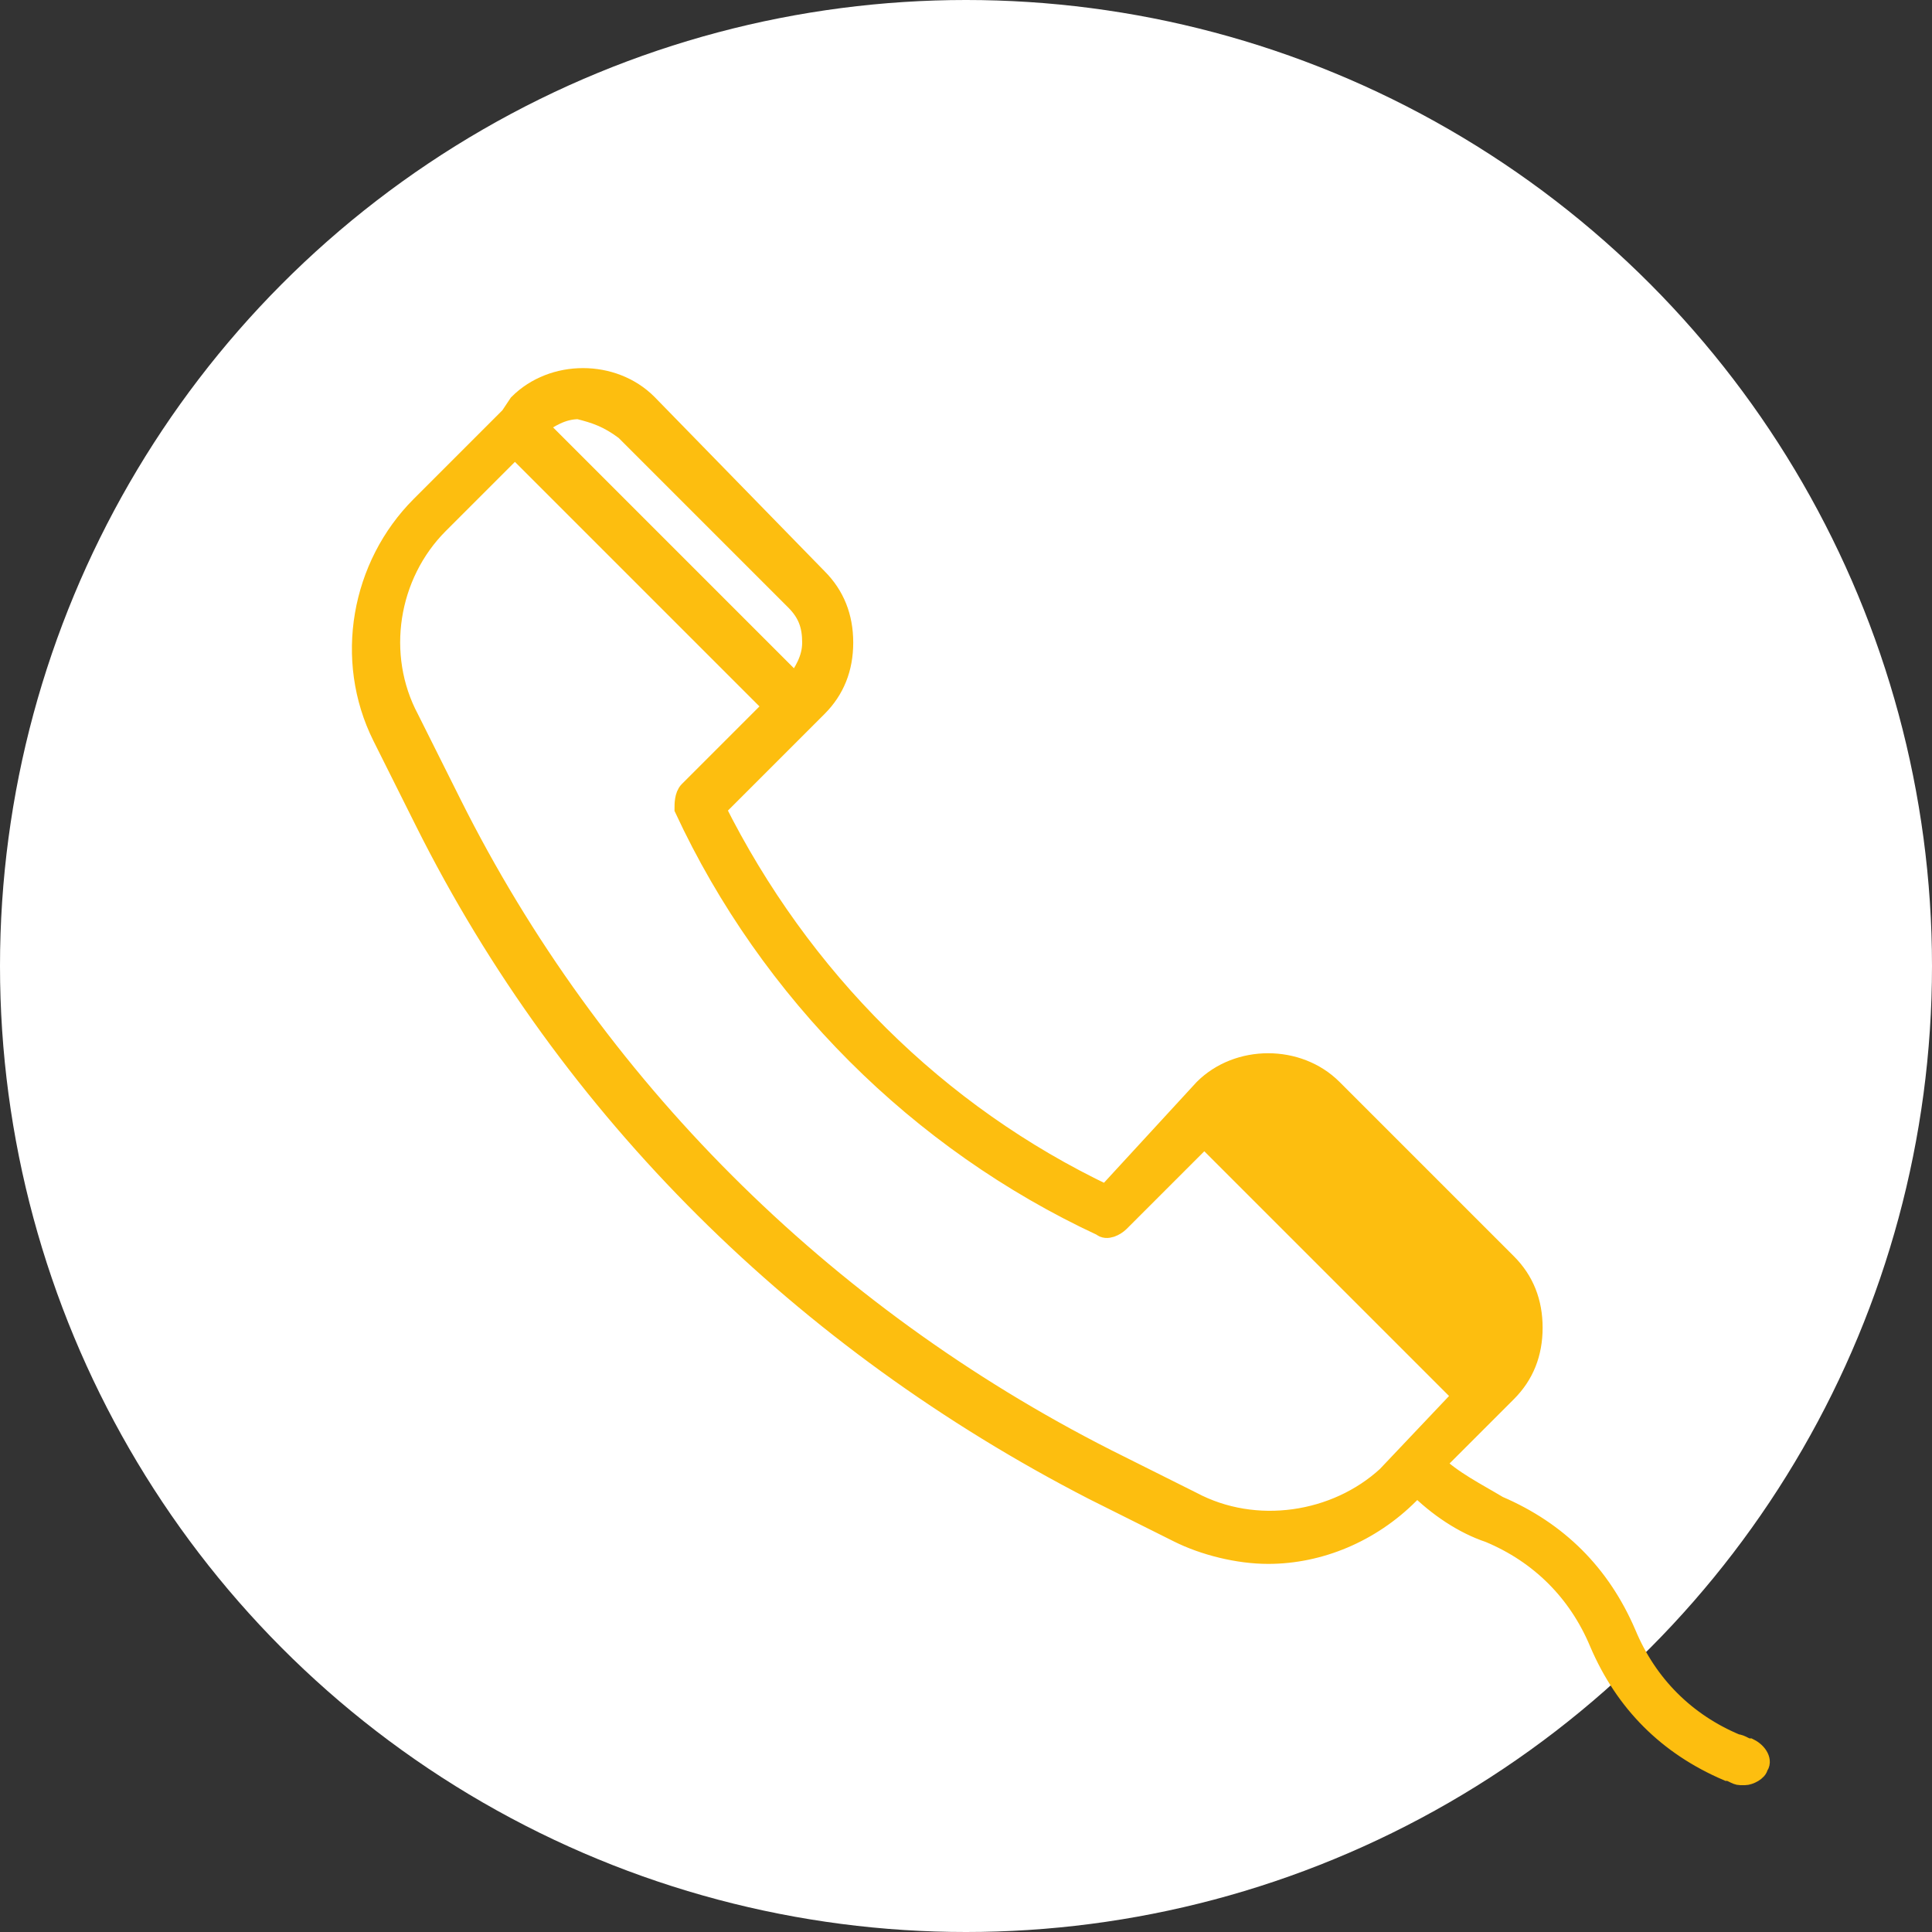
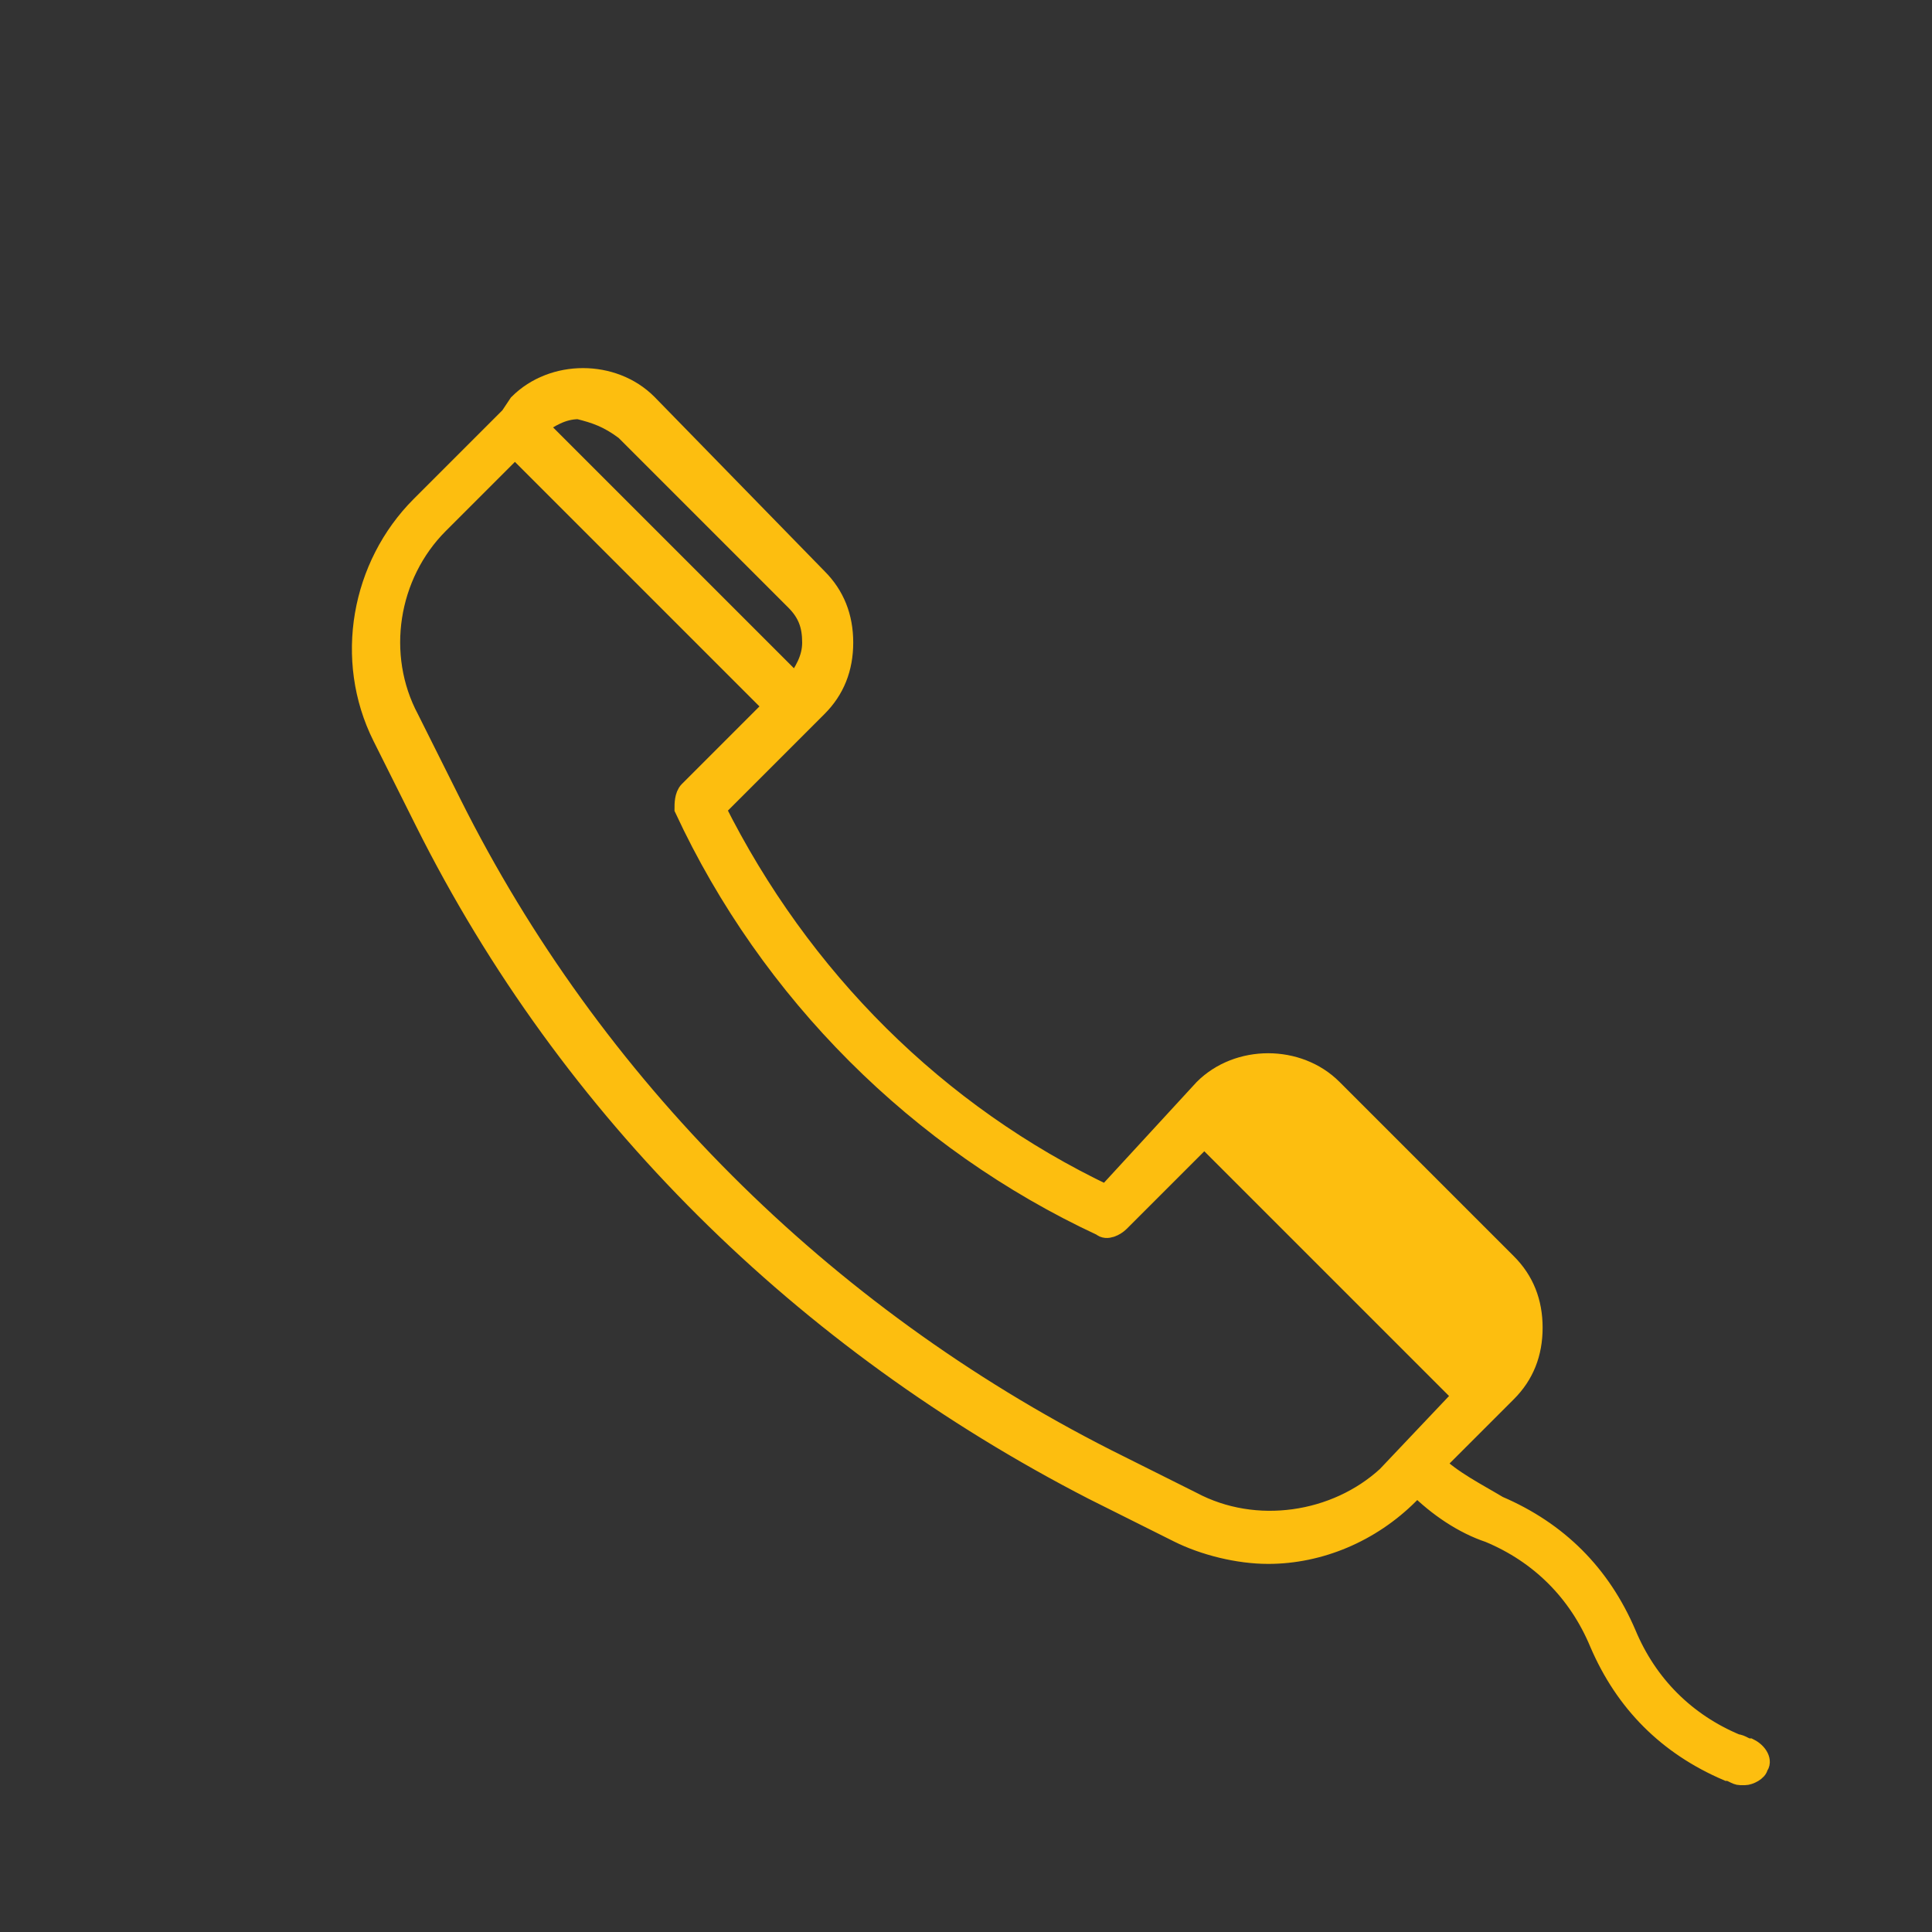
<svg xmlns="http://www.w3.org/2000/svg" version="1.1" id="Layer_1" x="0px" y="0px" viewBox="0 0 45.4 45.4" style="enable-background:new 0 0 45.4 45.4;" xml:space="preserve">
  <rect x="0" y="0" width="45.4" height="45.4" fill="#333333" stroke="none" />
  <style type="text/css">
	.st0{fill:#FFFFFF;}
	.st1{fill:#FDBE0F;stroke:#FDBE0F;stroke-width:0.5;stroke-miterlimit:10;}
</style>
  <g id="Layer_2_00000158741567376465062220000000133793472688539285_">
    <g id="Grid">
-       <circle class="st0" cx="22.7" cy="22.7" r="22.7" />
      <path class="st1" d="M41.1,41.1C41,41.1,40.9,41,40.8,41c-1.2-0.5-2.1-1.4-2.6-2.6c-0.6-1.4-1.6-2.4-3-3c-0.5-0.3-1.1-0.6-1.5-1    l1.7-1.7c0.4-0.4,0.6-0.9,0.6-1.5c0-0.6-0.2-1.1-0.6-1.5l-4.1-4.1c-0.8-0.8-2.2-0.8-3,0L26,28.1c-4-1.9-7.2-5.1-9.2-9.1l2.4-2.4    c0.4-0.4,0.6-0.9,0.6-1.5c0-0.6-0.2-1.1-0.6-1.5l-4-4.1c-0.8-0.8-2.2-0.8-3,0L12,9.8l-2.1,2.1c-1.4,1.4-1.8,3.6-0.9,5.4l1,2    c3.4,6.8,8.9,12.2,15.7,15.7l2,1c0.6,0.3,1.4,0.5,2.1,0.5c1.2,0,2.4-0.5,3.3-1.4l0.2-0.2c0.5,0.5,1.1,0.9,1.7,1.1    c1.2,0.5,2.1,1.4,2.6,2.6c0.6,1.4,1.6,2.4,3,3c0.1,0,0.2,0.1,0.3,0.1c0,0,0.1,0,0.1,0c0.1,0,0.3-0.1,0.3-0.2    C41.4,41.4,41.3,41.2,41.1,41.1L41.1,41.1z M14.7,10.1l4,4c0.3,0.3,0.4,0.6,0.4,1c0,0.4-0.2,0.7-0.4,1l-6.1-6.1    c0.3-0.2,0.6-0.4,1-0.4C14,9.7,14.3,9.8,14.7,10.1L14.7,10.1z M28,35.3l-2-1c-6.7-3.4-12.1-8.8-15.4-15.4l-1-2    c-0.8-1.5-0.5-3.4,0.7-4.6l1.8-1.8l6.1,6.1l-2,2c-0.1,0.1-0.1,0.3-0.1,0.4c2,4.3,5.5,7.8,9.8,9.8c0.1,0.1,0.3,0,0.4-0.1l2-2    l6.1,6.1l-1.8,1.9C31.4,35.8,29.5,36.1,28,35.3L28,35.3z" />
    </g>
  </g>
</svg>